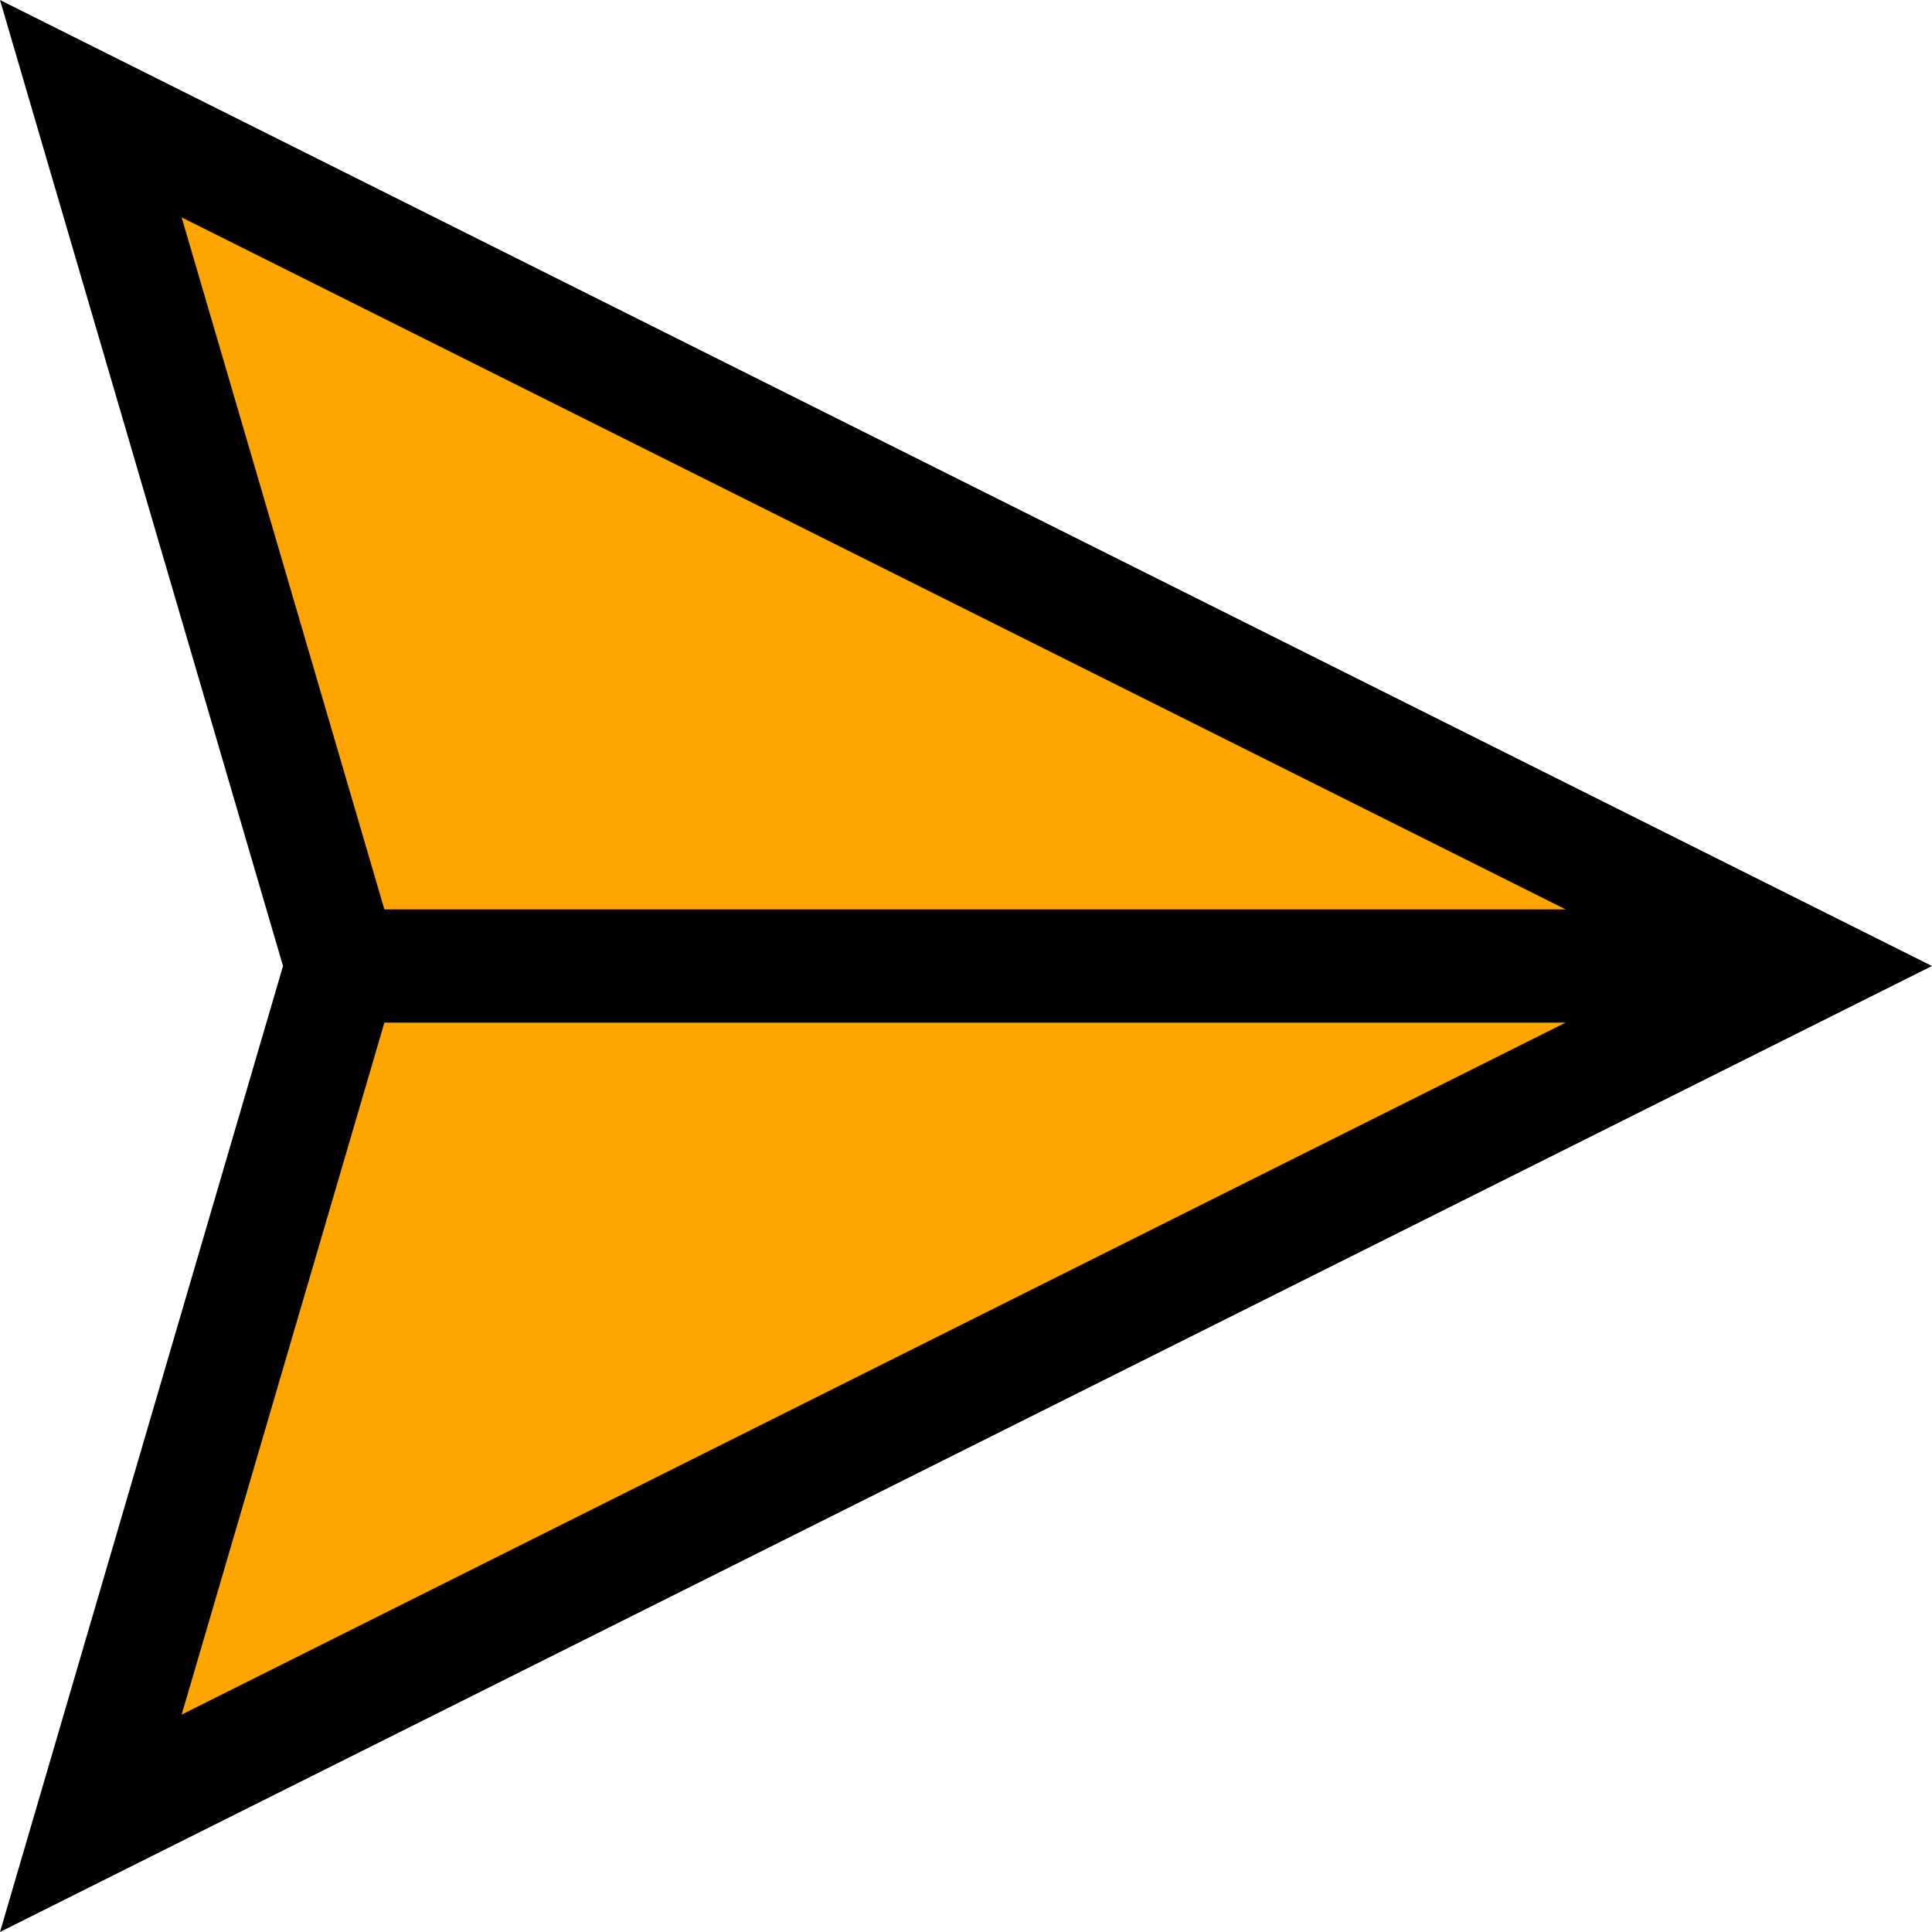
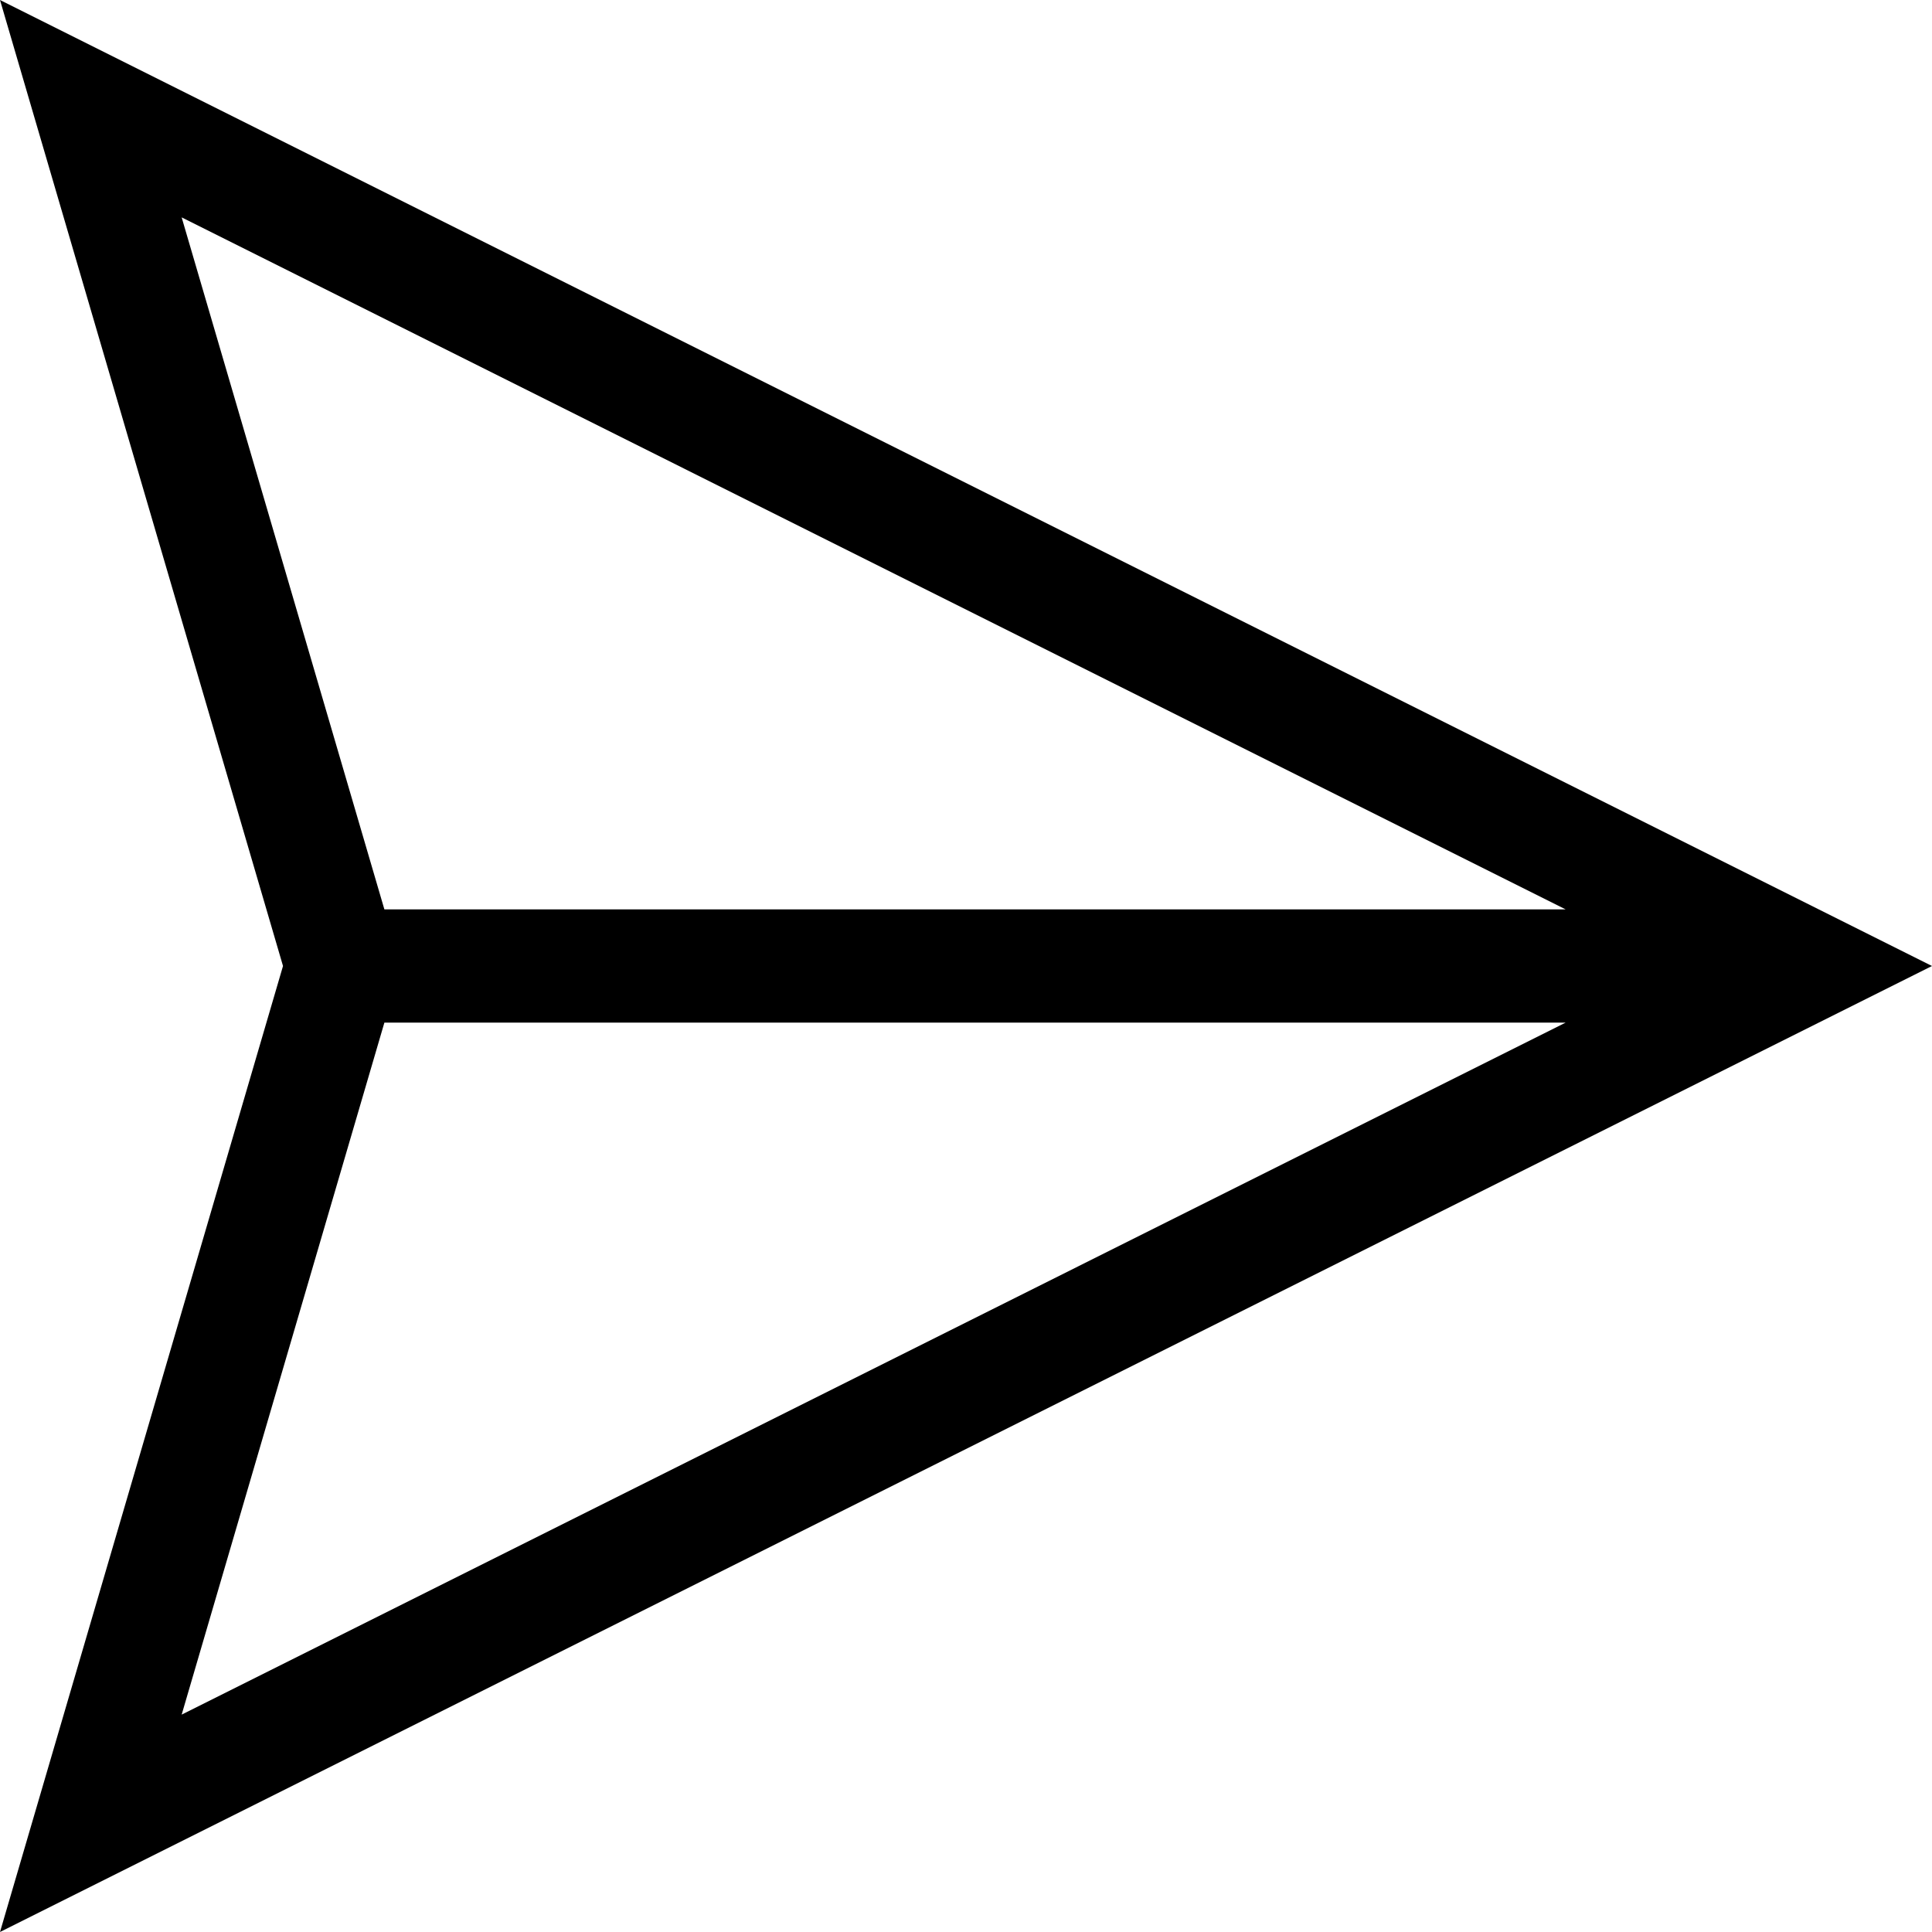
<svg xmlns="http://www.w3.org/2000/svg" height="512pt" viewBox="0 0 512 512" width="512pt">
-   <path fill="orange" d="m10 10 l 498 245 l -498 245 l 80 -250" />
  <path fill="black" d="m512 256-512-256 75 256-75 256zm-463.859-198.391 366.777 183.391h-313.051zm53.727 213.391h313.051l-366.777 183.391zm0 0" />
</svg>